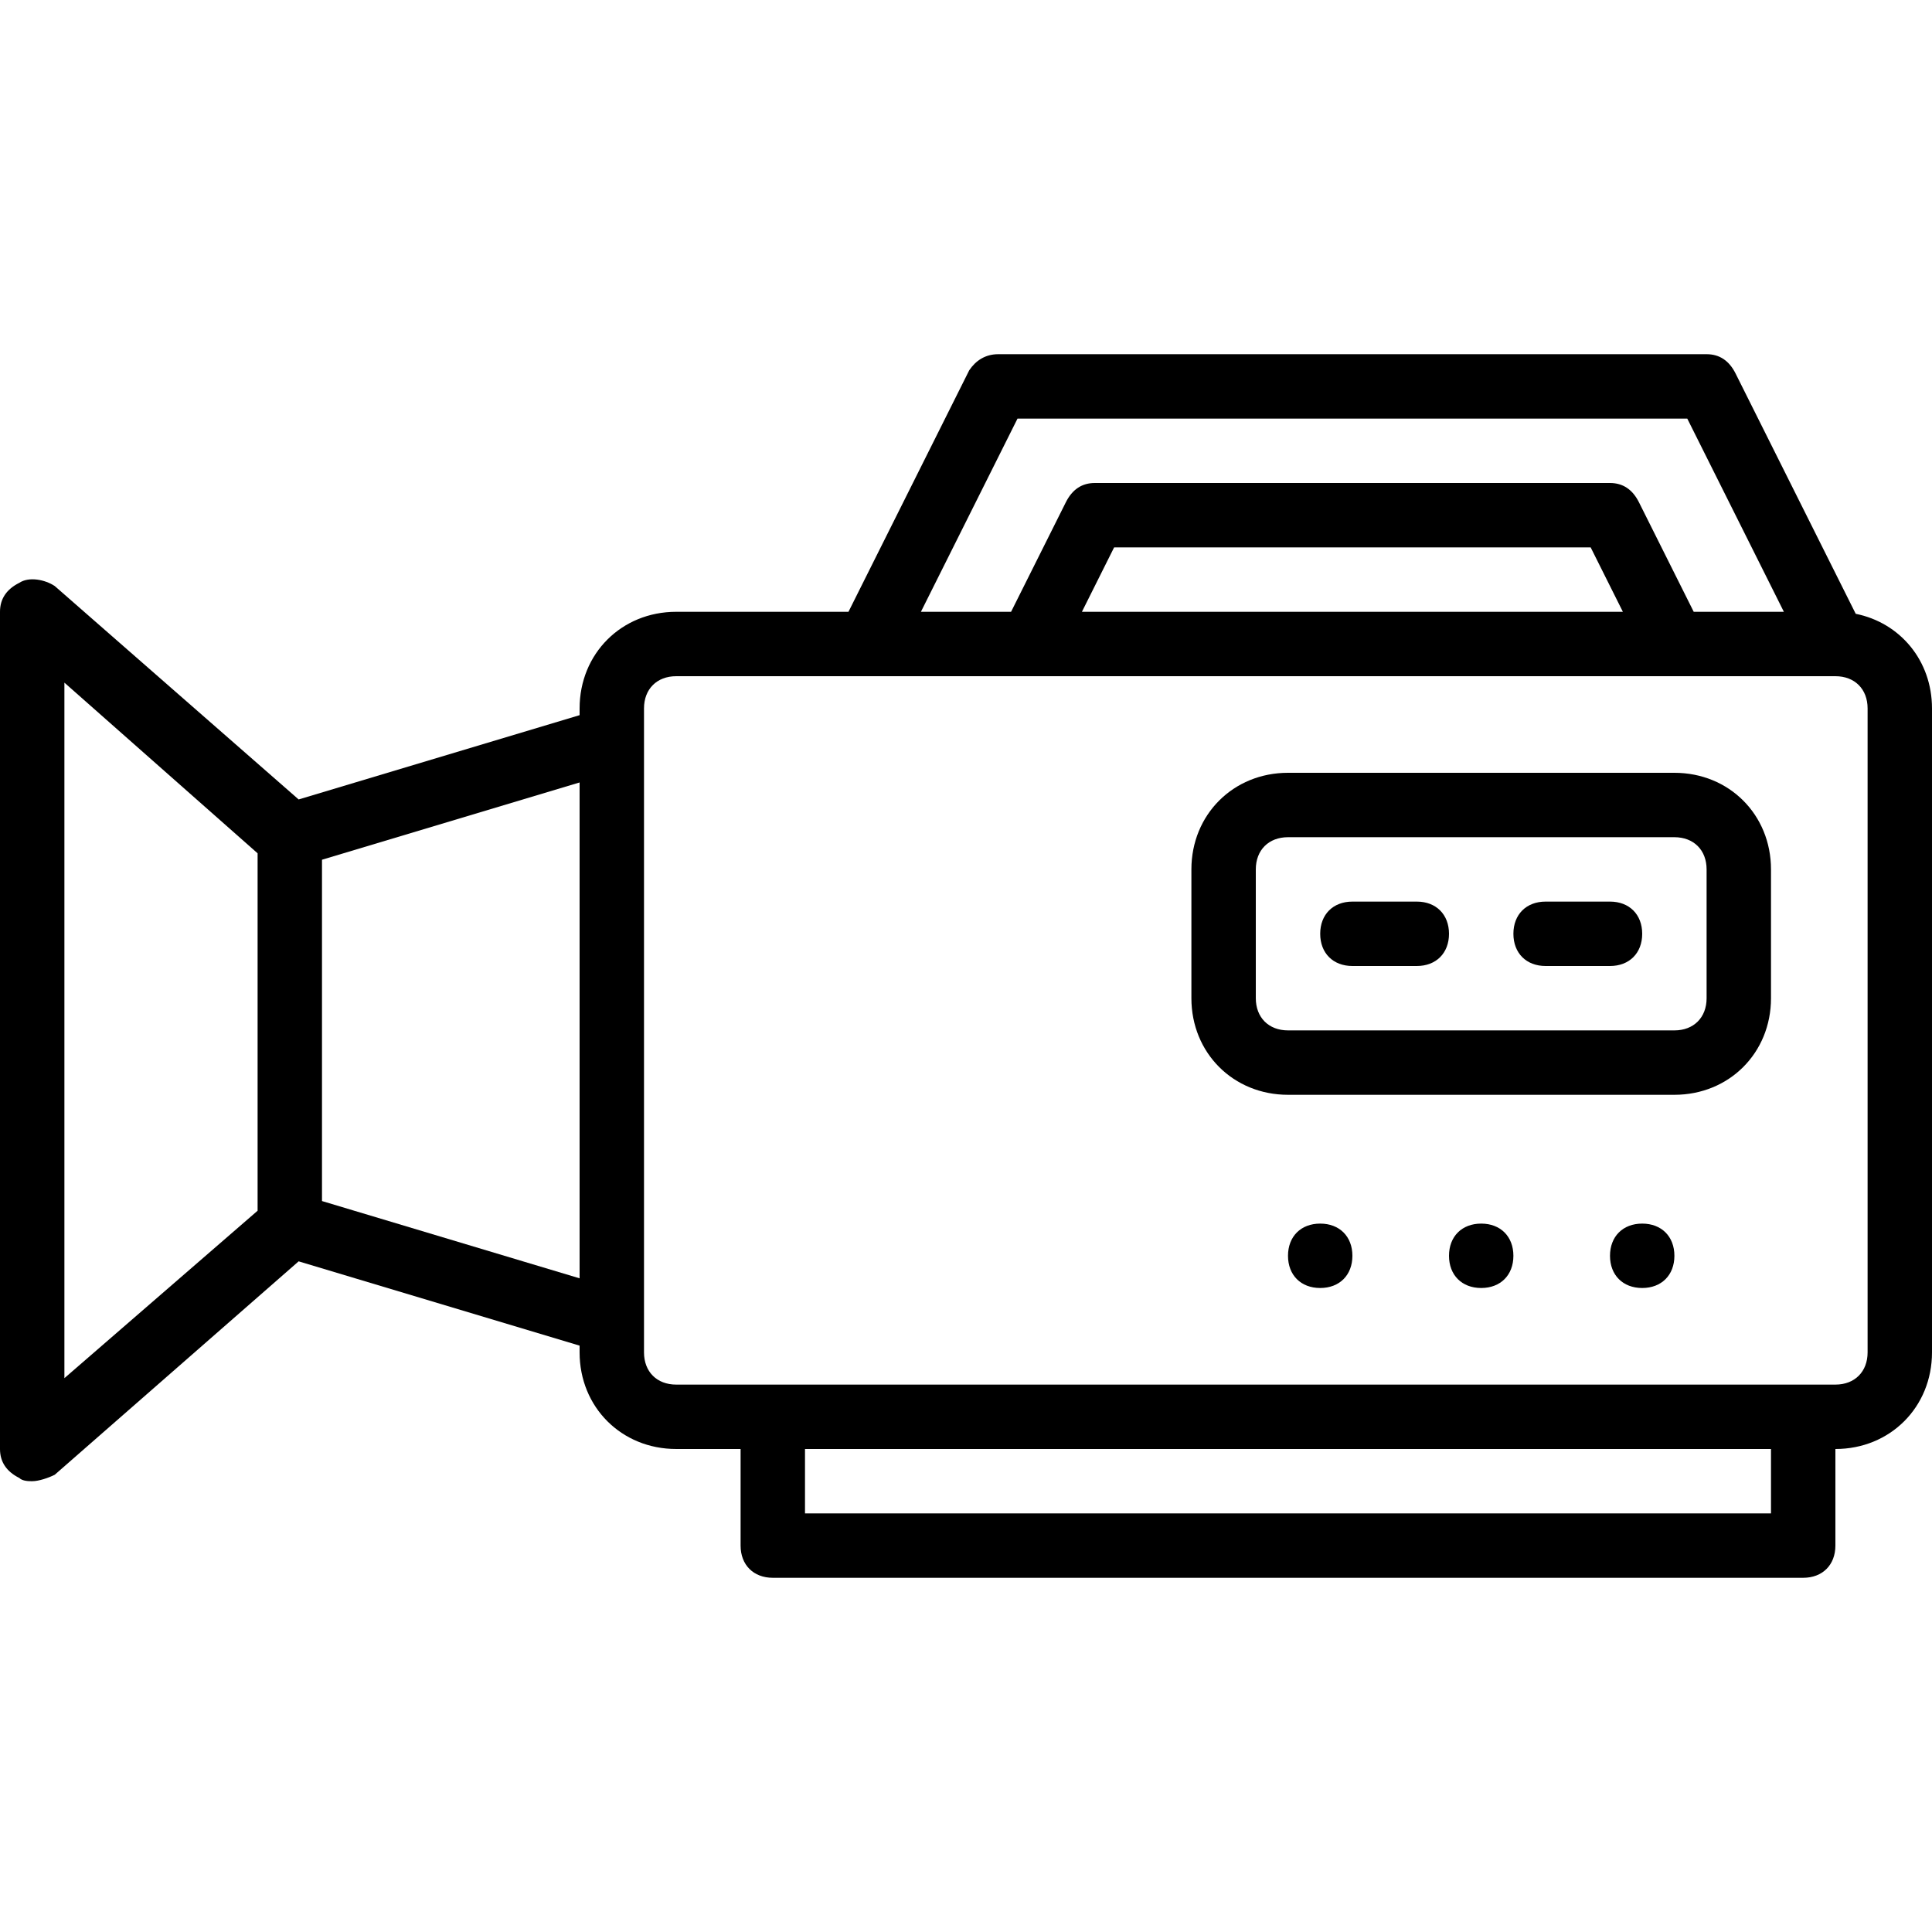
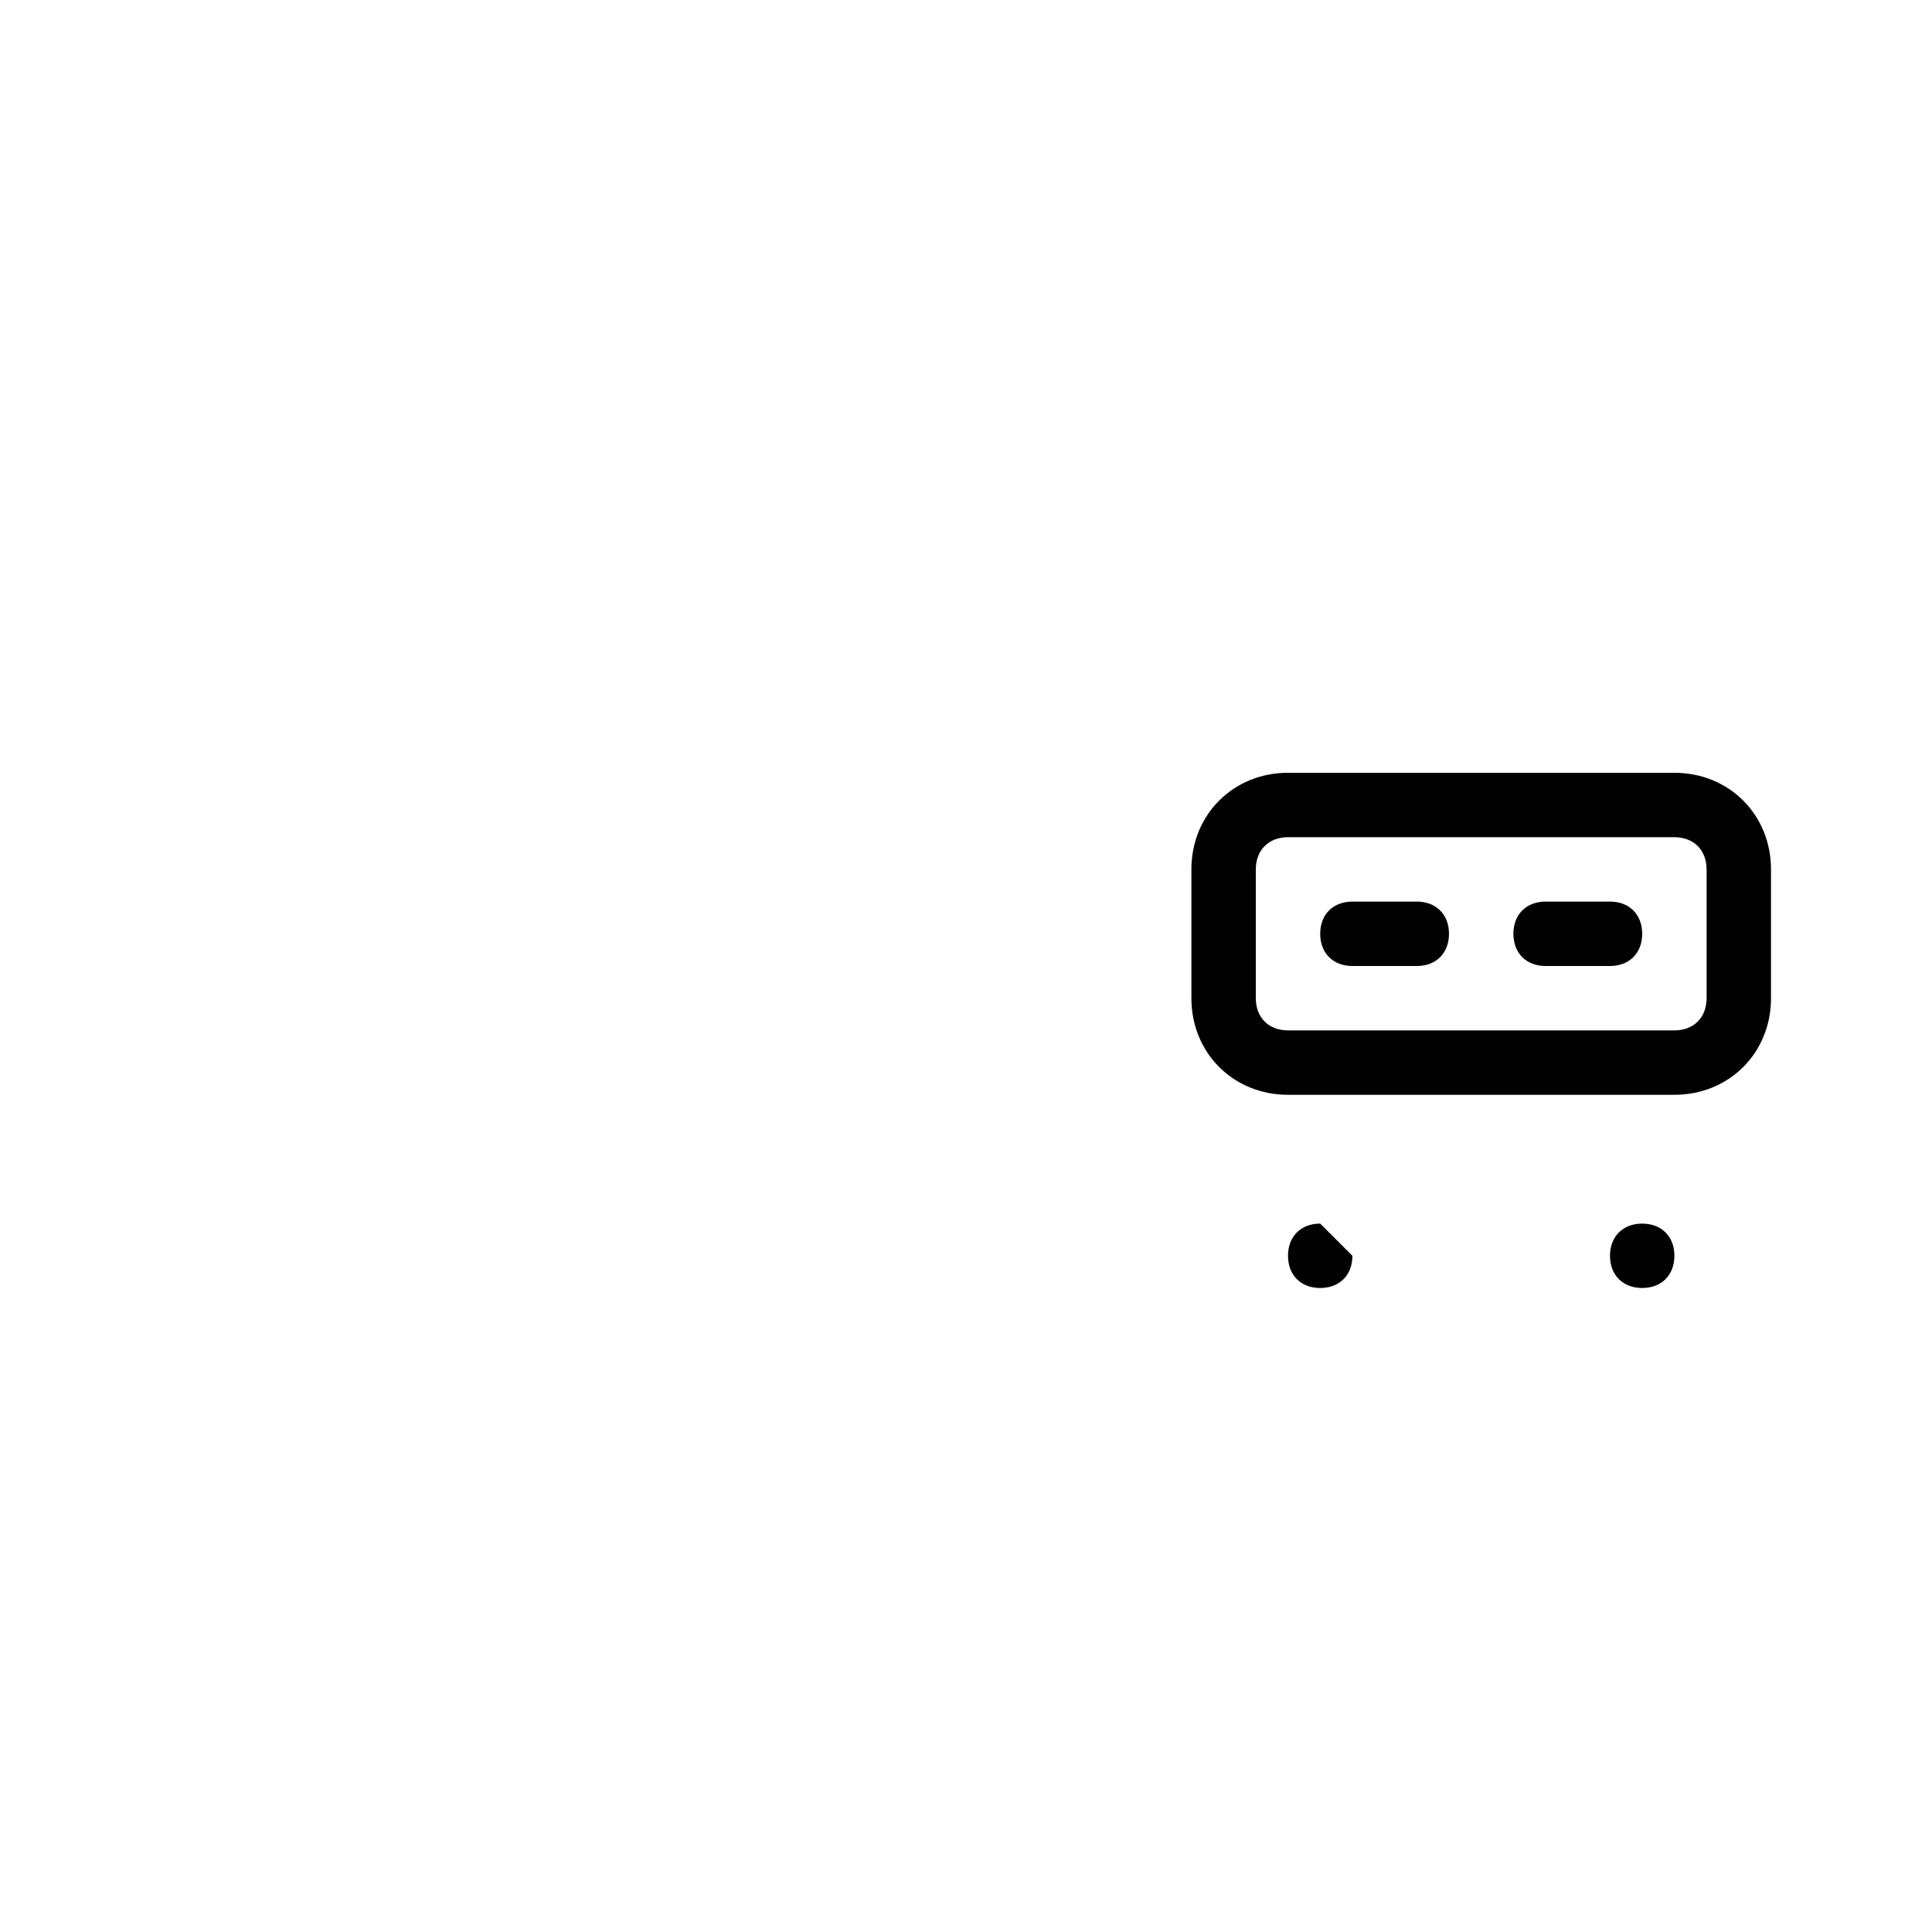
<svg xmlns="http://www.w3.org/2000/svg" fill="#000000" height="800px" width="800px" version="1.1" id="Layer_1" viewBox="0 0 512 512" xml:space="preserve">
  <g transform="translate(1 1)">
    <g>
      <g>
-         <path d="M348.867,323.267c-5.12,0-8.533,3.413-8.533,8.533s3.413,8.533,8.533,8.533s8.533-3.413,8.533-8.533     S353.987,323.267,348.867,323.267z" />
-         <path d="M391.533,323.267c-5.12,0-8.533,3.413-8.533,8.533s3.413,8.533,8.533,8.533c5.12,0,8.533-3.413,8.533-8.533     S396.653,323.267,391.533,323.267z" />
+         <path d="M348.867,323.267c-5.12,0-8.533,3.413-8.533,8.533s3.413,8.533,8.533,8.533s8.533-3.413,8.533-8.533     z" />
        <path d="M434.2,323.267c-5.12,0-8.533,3.413-8.533,8.533s3.413,8.533,8.533,8.533s8.533-3.413,8.533-8.533     S439.32,323.267,434.2,323.267z" />
        <path d="M442.733,203.8h-102.4c-14.507,0-25.6,11.093-25.6,25.6v34.133c0,14.507,11.093,25.6,25.6,25.6h102.4     c14.507,0,25.6-11.093,25.6-25.6V229.4C468.333,214.893,457.24,203.8,442.733,203.8z M451.267,263.533     c0,5.12-3.413,8.533-8.533,8.533h-102.4c-5.12,0-8.533-3.413-8.533-8.533V229.4c0-5.12,3.413-8.533,8.533-8.533h102.4     c5.12,0,8.533,3.413,8.533,8.533V263.533z" />
-         <path d="M490.786,161.665l-31.839-63.678c-1.707-3.413-4.267-5.12-7.68-5.12H263.533c-3.413,0-5.973,1.707-7.68,4.267l-32,64     H178.2c-14.507,0-25.6,11.093-25.6,25.6v1.792l-74.458,22.337l-64.635-56.556c-2.56-1.707-6.827-2.56-9.387-0.853     C0.707,155.16-1,157.72-1,161.133V383c0,3.413,1.707,5.973,5.12,7.68c0.853,0.853,2.56,0.853,3.413,0.853     c1.707,0,4.267-0.853,5.973-1.707l64.635-56.556l74.458,22.337v1.792c0,14.507,11.093,25.6,25.6,25.6h17.067v25.6     c0,5.12,3.413,8.533,8.533,8.533h273.067c5.12,0,8.533-3.413,8.533-8.533V383c14.507,0,25.6-11.093,25.6-25.6V186.733     C511,174.084,502.564,164.032,490.786,161.665z M268.653,109.933h177.493l25.6,51.2h-23.893l-14.507-29.013     c-1.707-3.413-4.267-5.12-7.68-5.12H289.133c-3.413,0-5.973,1.707-7.68,5.12l-14.507,29.013h-23.893L268.653,109.933z      M429.08,161.133H285.72l8.533-17.067h126.293L429.08,161.133z M16.067,179.907l51.2,45.227v94.72l-51.2,44.373V179.907z      M84.333,317.293V226.84l68.267-20.48v131.413L84.333,317.293z M468.333,400.067h-256V383h256V400.067z M493.933,357.4     c0,5.12-3.413,8.533-8.533,8.533h-8.533H203.8h-25.6c-5.12,0-8.533-3.413-8.533-8.533v-8.533v-153.6v-8.533     c0-5.12,3.413-8.533,8.533-8.533h51.2h42.667h170.667H485.4c5.12,0,8.533,3.413,8.533,8.533V357.4z" />
        <path d="M374.467,237.933H357.4c-5.12,0-8.533,3.413-8.533,8.533S352.28,255,357.4,255h17.067c5.12,0,8.533-3.413,8.533-8.533     S379.587,237.933,374.467,237.933z" />
        <path d="M425.667,237.933H408.6c-5.12,0-8.533,3.413-8.533,8.533S403.48,255,408.6,255h17.067c5.12,0,8.533-3.413,8.533-8.533     S430.787,237.933,425.667,237.933z" />
      </g>
    </g>
  </g>
</svg>